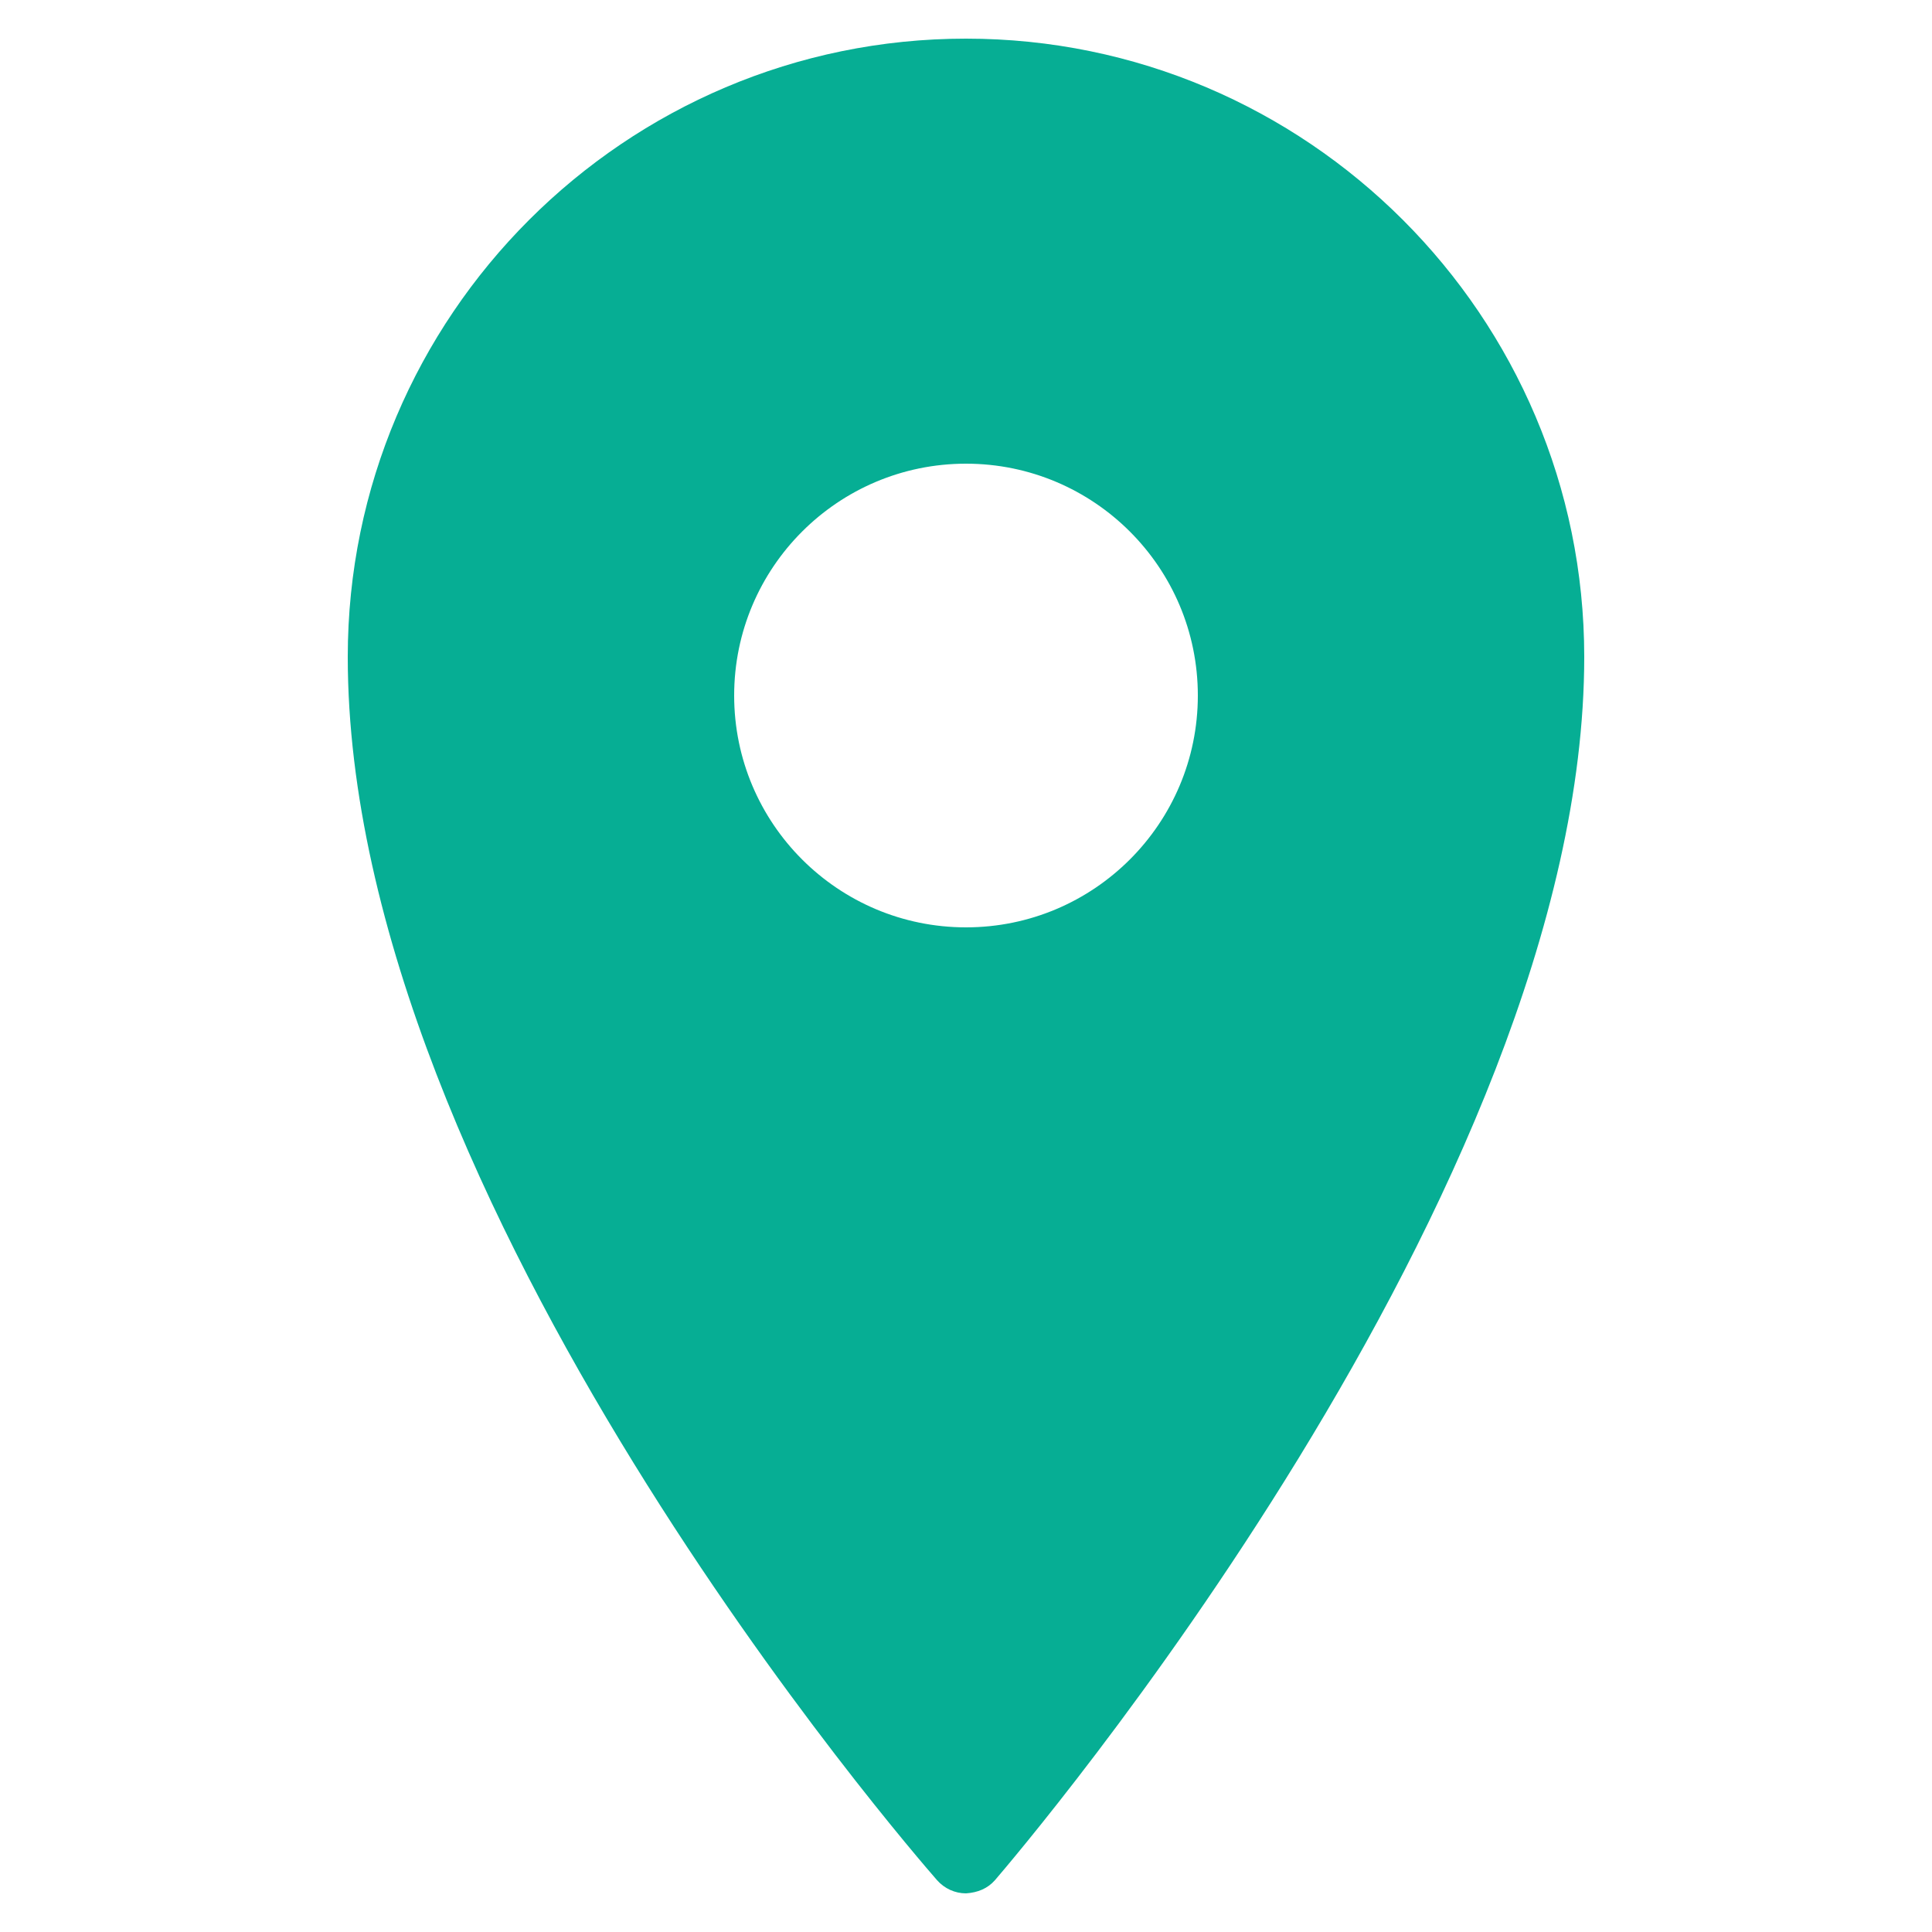
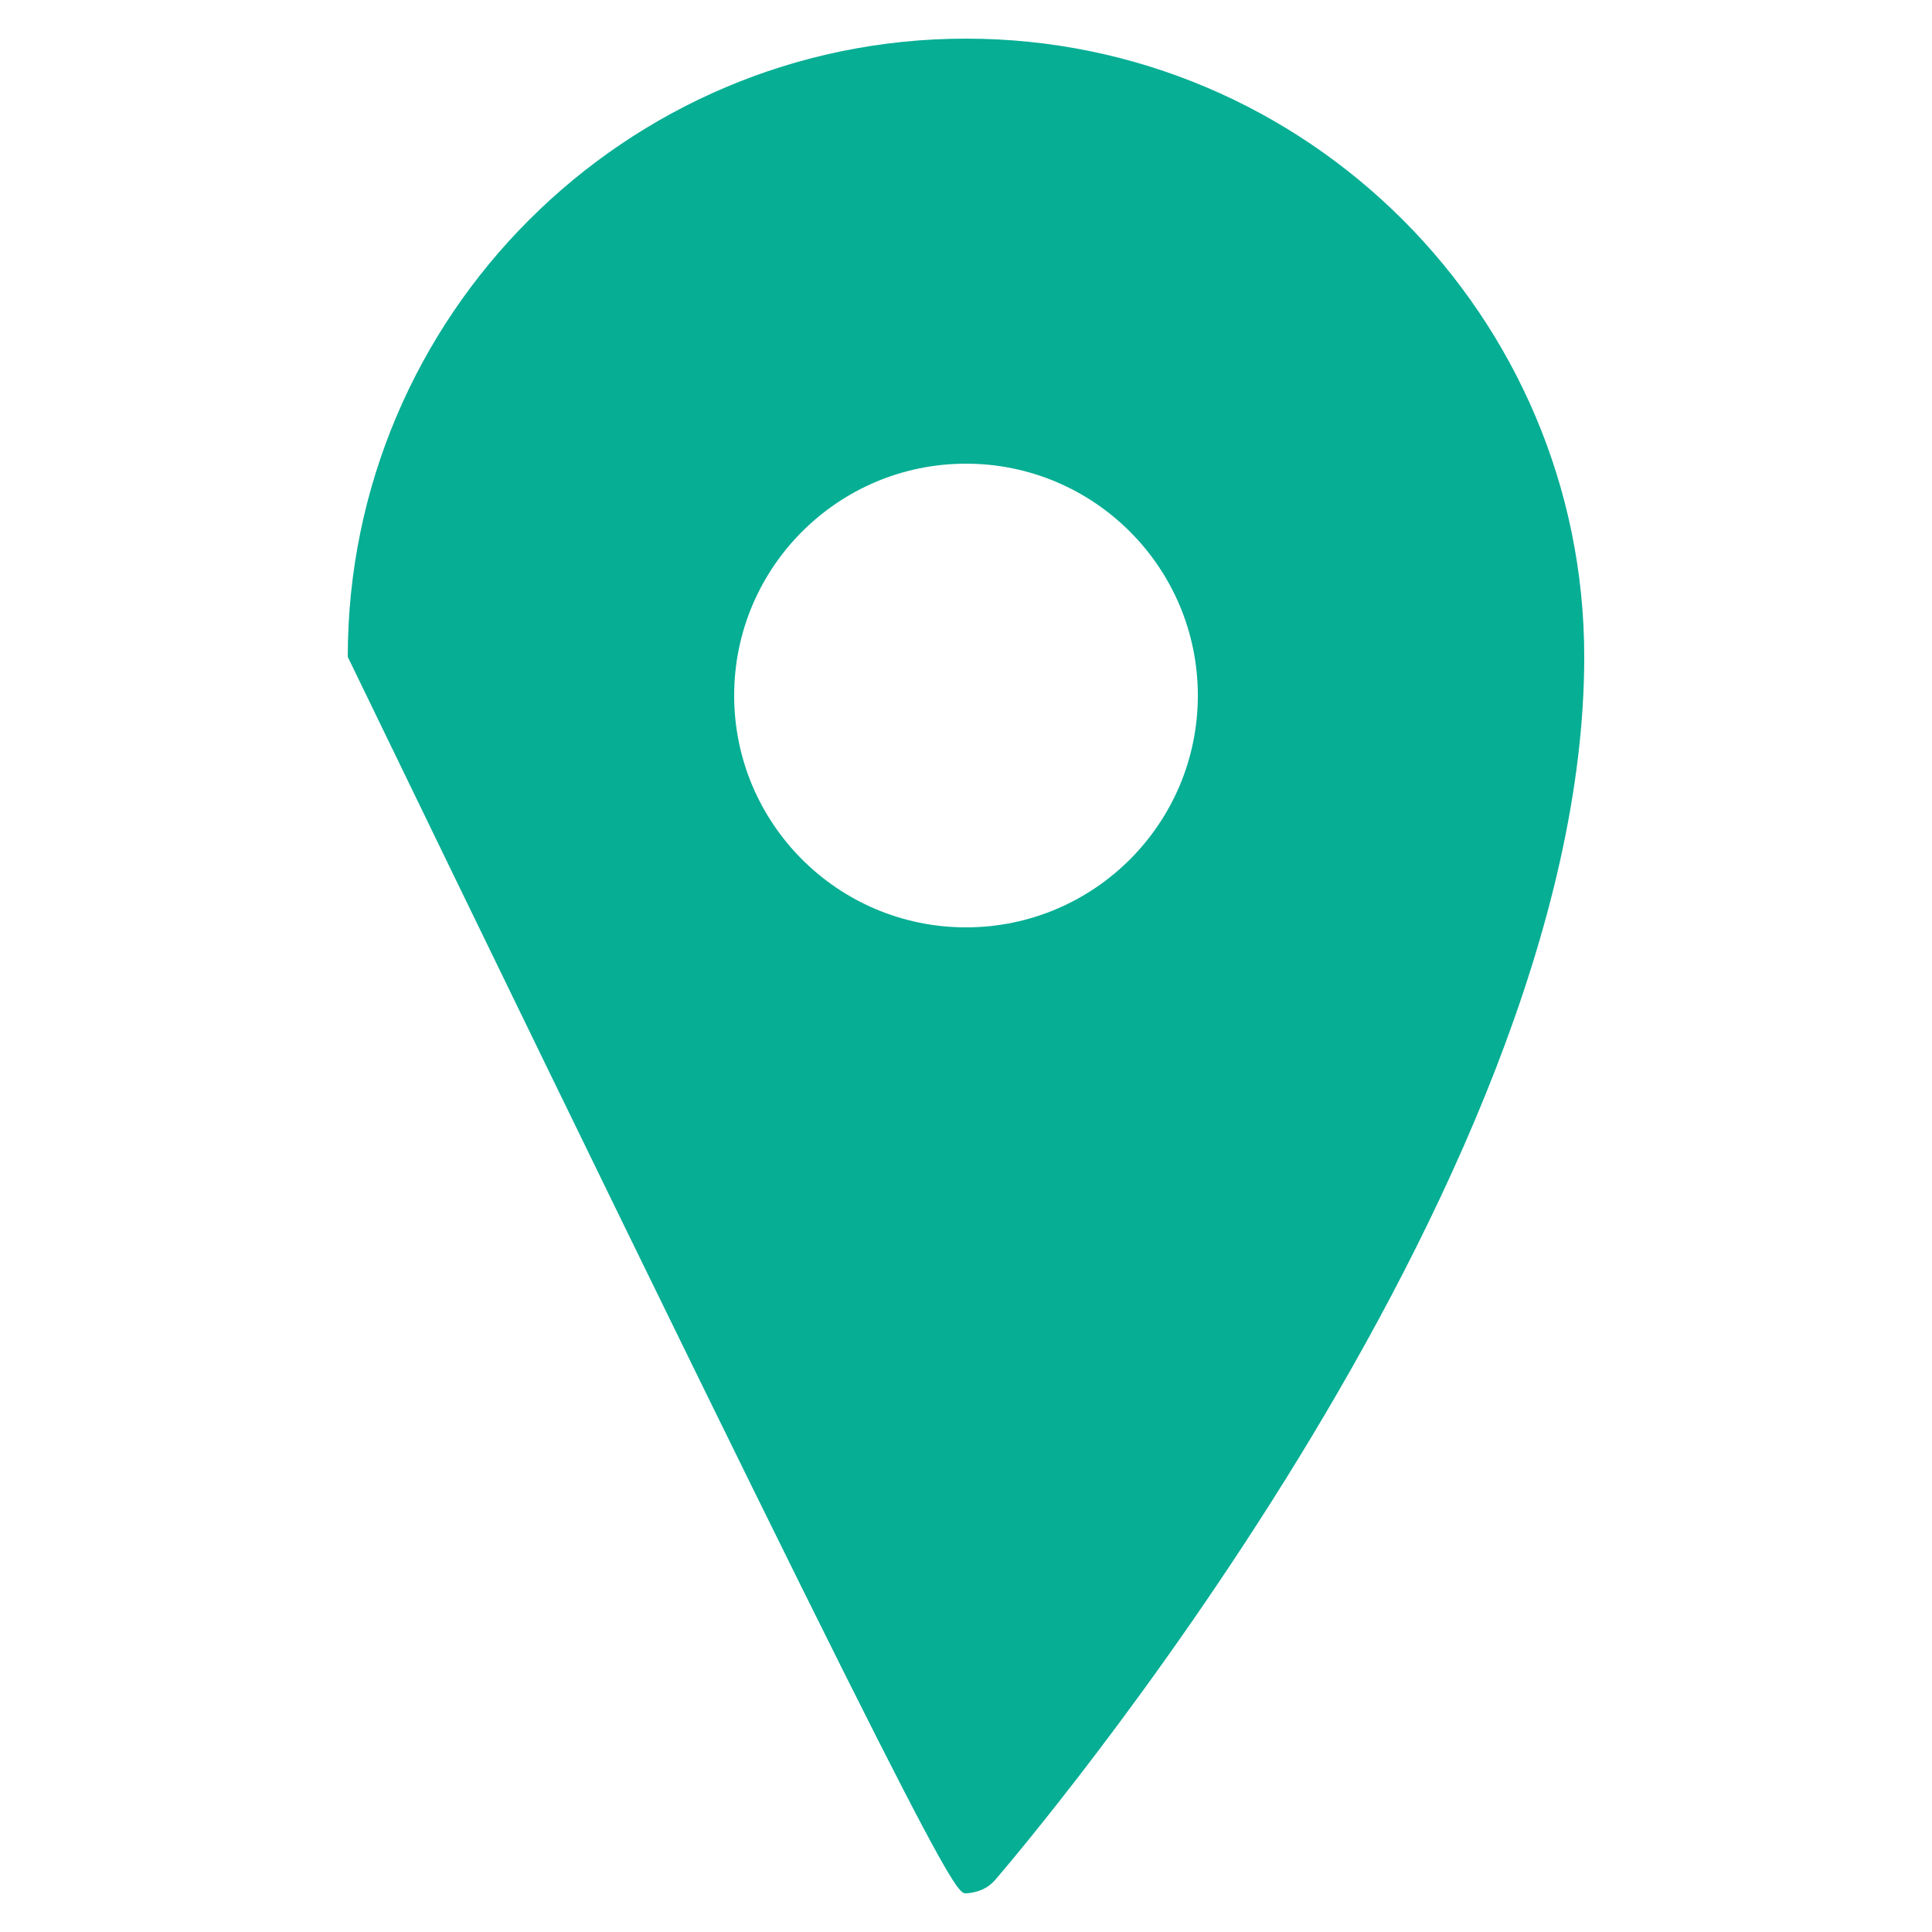
<svg xmlns="http://www.w3.org/2000/svg" width="12" height="12" viewBox="0 0 12 12" fill="none">
-   <path d="M6 0.24C3.883 0.24 2.16 1.963 2.16 4.08C2.16 7.467 5.671 11.507 5.82 11.678C5.866 11.73 5.931 11.76 6 11.76C6.074 11.755 6.134 11.73 6.18 11.678C6.329 11.504 9.84 7.395 9.84 4.08C9.84 1.963 8.117 0.24 6 0.24ZM6 2.88C6.795 2.88 7.44 3.525 7.44 4.32C7.44 5.115 6.795 5.76 6 5.76C5.205 5.76 4.56 5.115 4.56 4.32C4.56 3.525 5.205 2.88 6 2.88Z" fill="#06AE94" />
+   <path d="M6 0.24C3.883 0.24 2.16 1.963 2.16 4.08C5.866 11.73 5.931 11.76 6 11.76C6.074 11.755 6.134 11.73 6.18 11.678C6.329 11.504 9.84 7.395 9.84 4.08C9.84 1.963 8.117 0.24 6 0.24ZM6 2.88C6.795 2.88 7.44 3.525 7.44 4.32C7.44 5.115 6.795 5.76 6 5.76C5.205 5.76 4.56 5.115 4.56 4.32C4.56 3.525 5.205 2.88 6 2.88Z" fill="#06AE94" />
</svg>